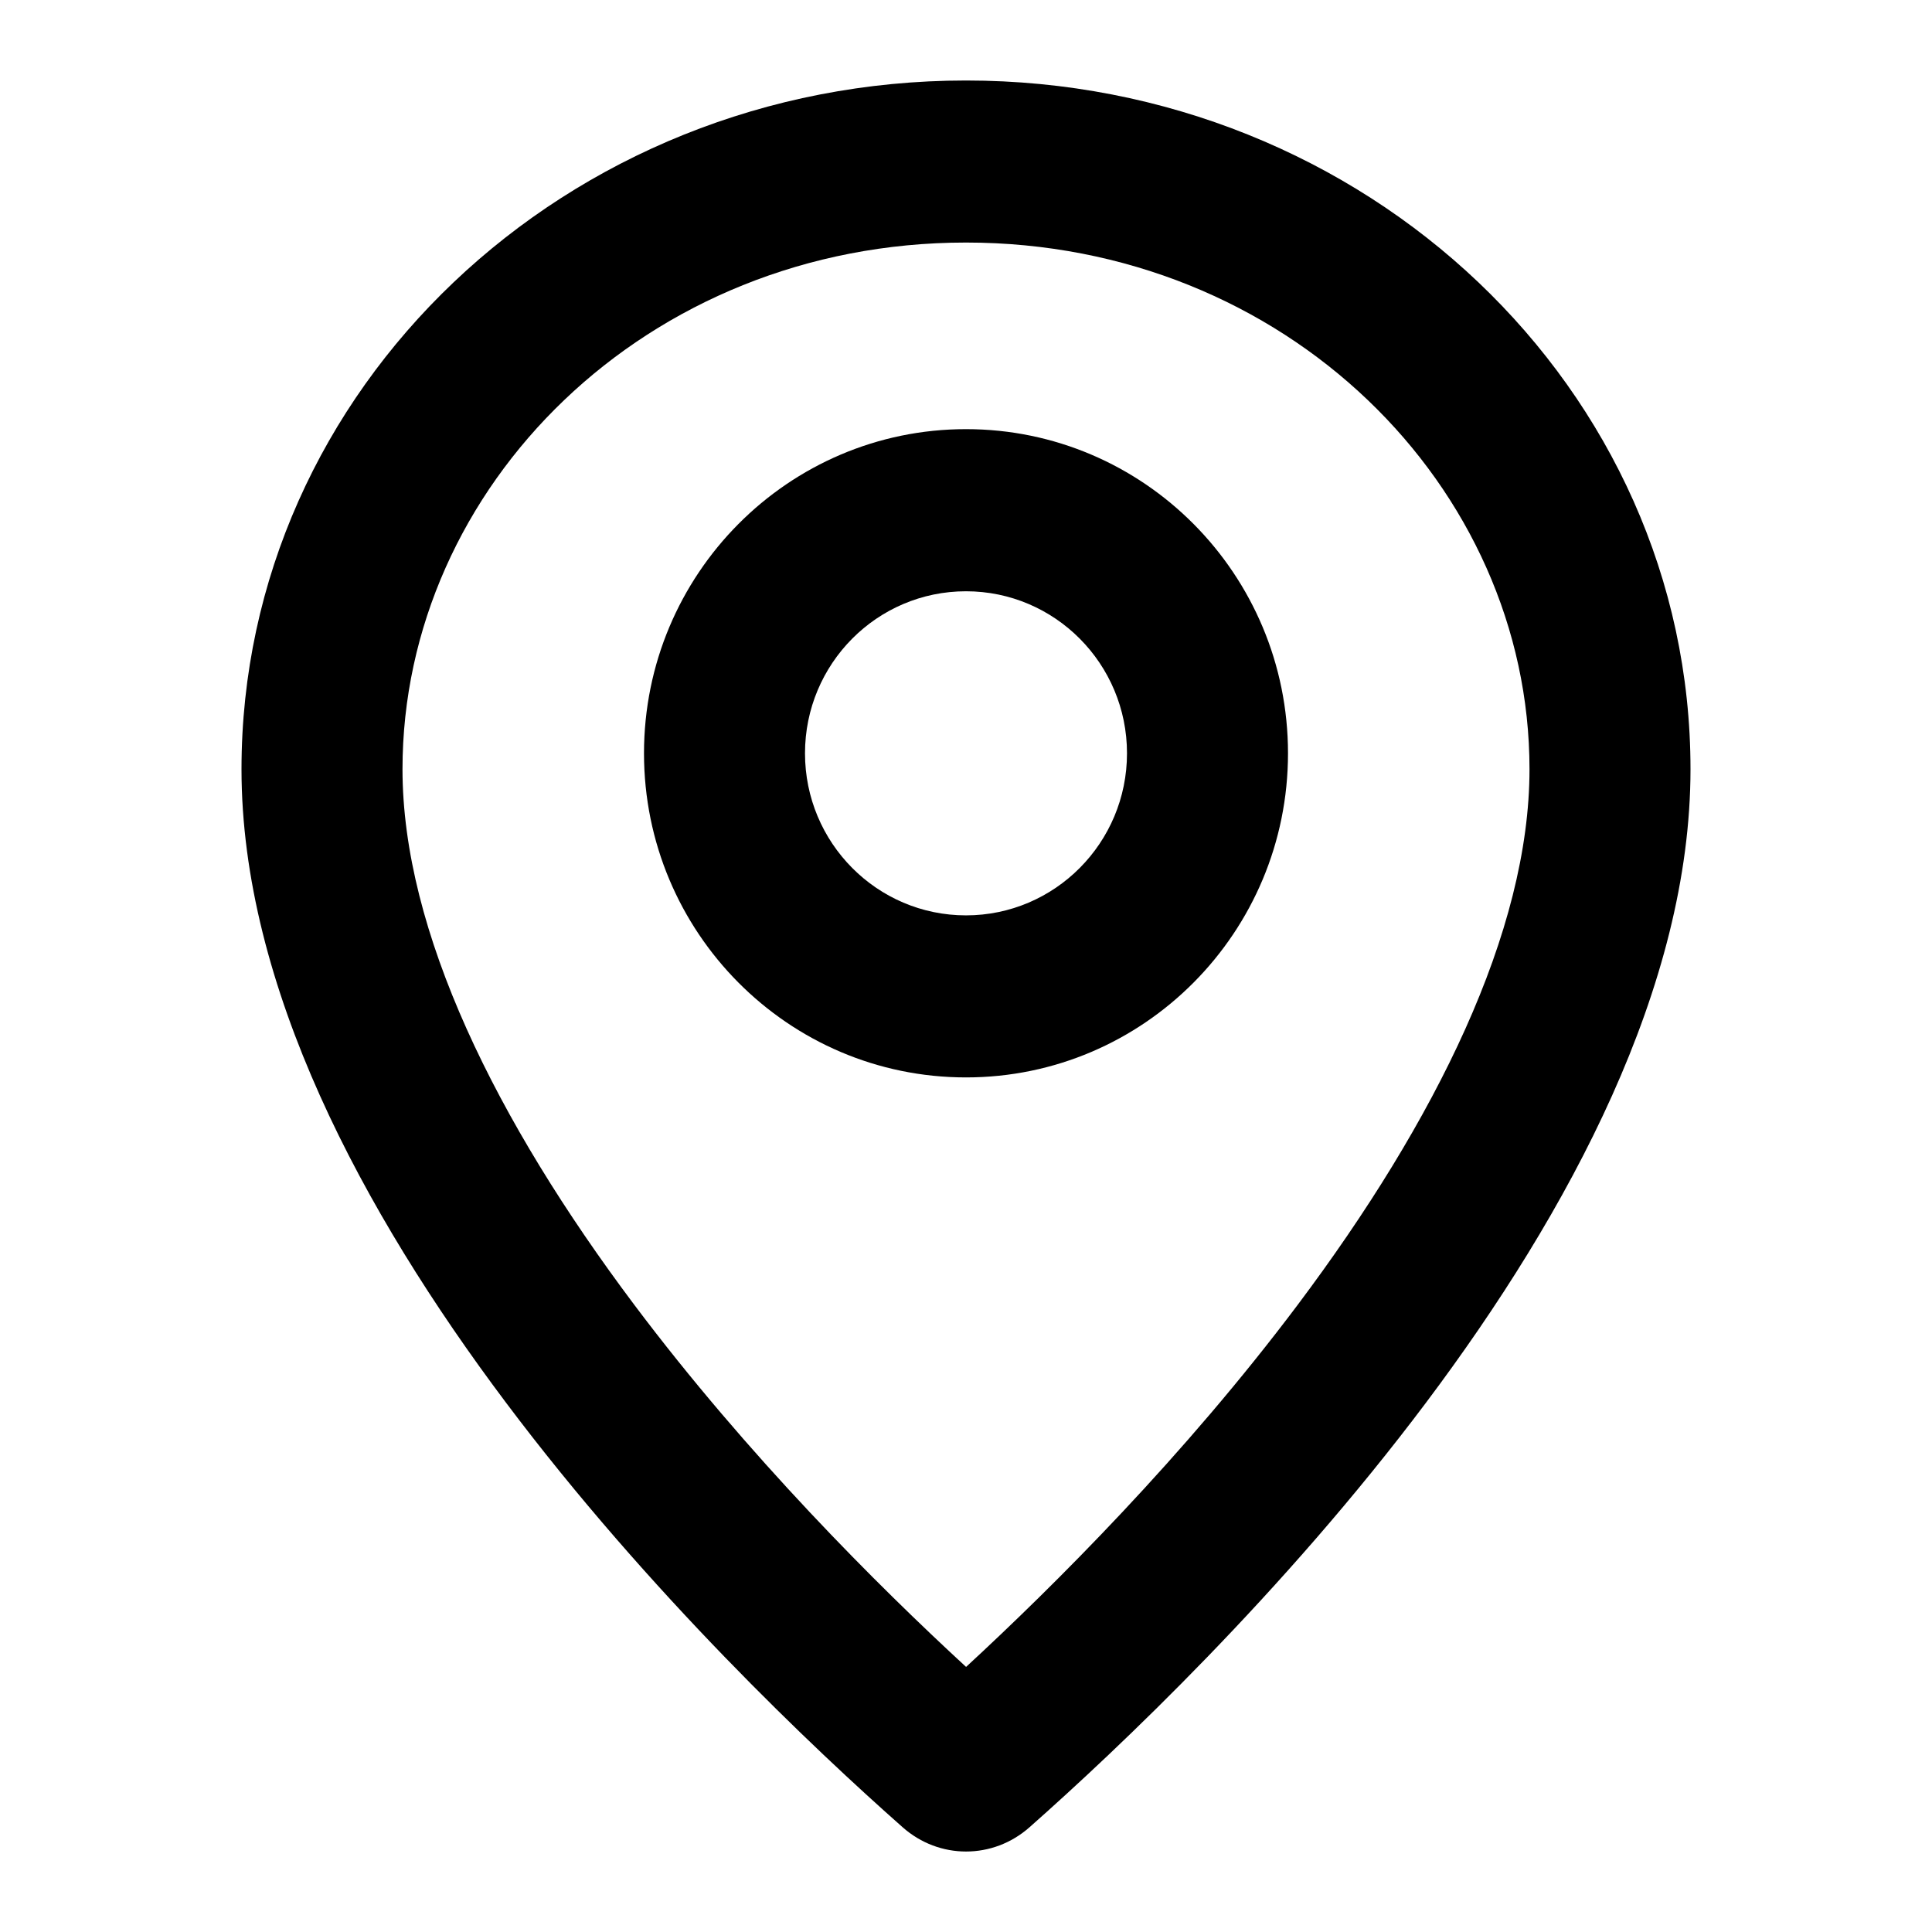
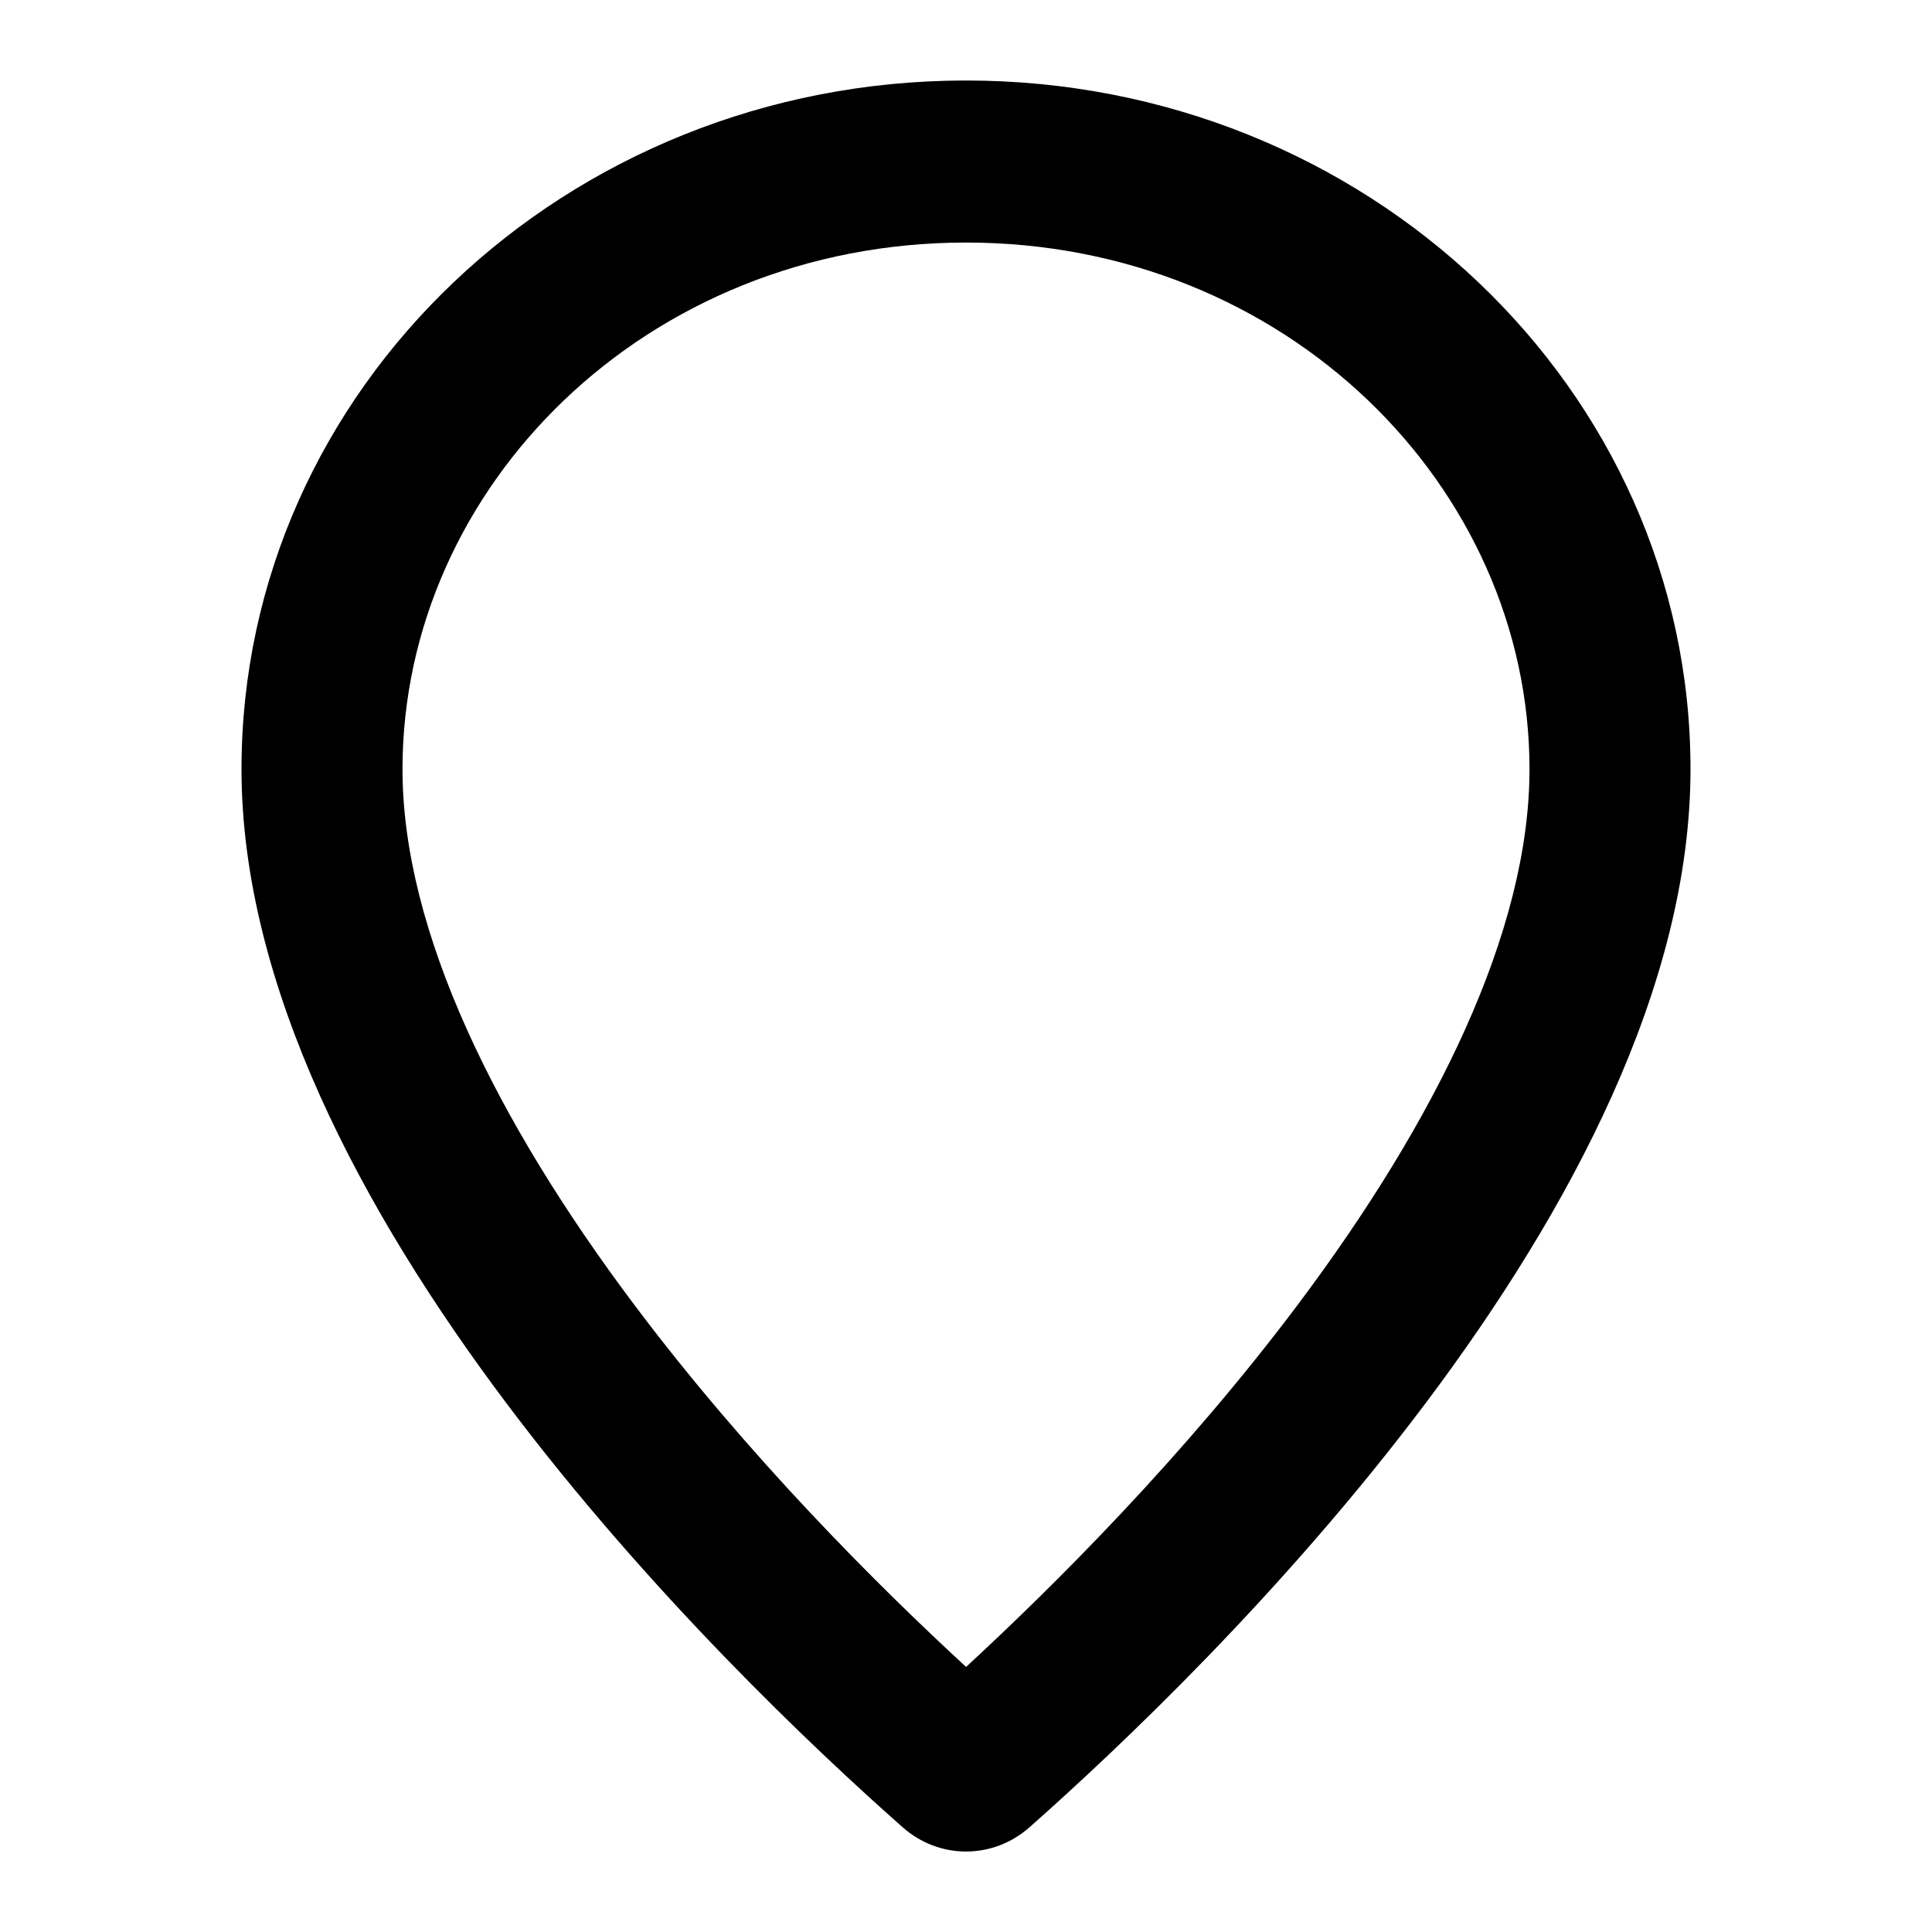
<svg xmlns="http://www.w3.org/2000/svg" width="24" height="24" viewBox="0 0 24 24" fill="none">
-   <path fill-rule="evenodd" clip-rule="evenodd" d="M12 5.331C9.791 5.331 8 7.134 8 9.358C8 11.581 9.791 13.384 12 13.384C14.209 13.384 16 11.581 16 9.358C16 7.134 14.209 5.331 12 5.331ZM10 9.358C10 8.246 10.895 7.345 12 7.345C13.104 7.345 14 8.246 14 9.358C14 10.469 13.104 11.371 12 11.371C10.895 11.371 10 10.469 10 9.358Z" fill="black" />
-   <path fill-rule="evenodd" clip-rule="evenodd" d="M11.212 22.698C11.666 23.101 12.335 23.101 12.79 22.698C14.983 20.758 21 14.946 21 9.555C21 4.83 16.97 1 12 1C7.03 1 3 4.83 3 9.555C3 14.946 9.017 20.758 11.212 22.698ZM16.122 16.207C14.709 18.089 13.097 19.696 12.001 20.707C10.904 19.697 9.291 18.089 7.878 16.207C6.166 13.926 5 11.571 5 9.555C5 6.049 8.025 3.013 12 3.013C15.975 3.013 19 6.049 19 9.555C19 11.571 17.834 13.926 16.122 16.207Z" fill="black" />
+   <path fill-rule="evenodd" clip-rule="evenodd" d="M11.212 22.698C11.666 23.101 12.335 23.101 12.79 22.698C14.983 20.758 21 14.946 21 9.555C21 4.83 16.97 1 12 1C7.03 1 3 4.83 3 9.555C3 14.946 9.017 20.758 11.212 22.698M16.122 16.207C14.709 18.089 13.097 19.696 12.001 20.707C10.904 19.697 9.291 18.089 7.878 16.207C6.166 13.926 5 11.571 5 9.555C5 6.049 8.025 3.013 12 3.013C15.975 3.013 19 6.049 19 9.555C19 11.571 17.834 13.926 16.122 16.207Z" fill="black" />
</svg>